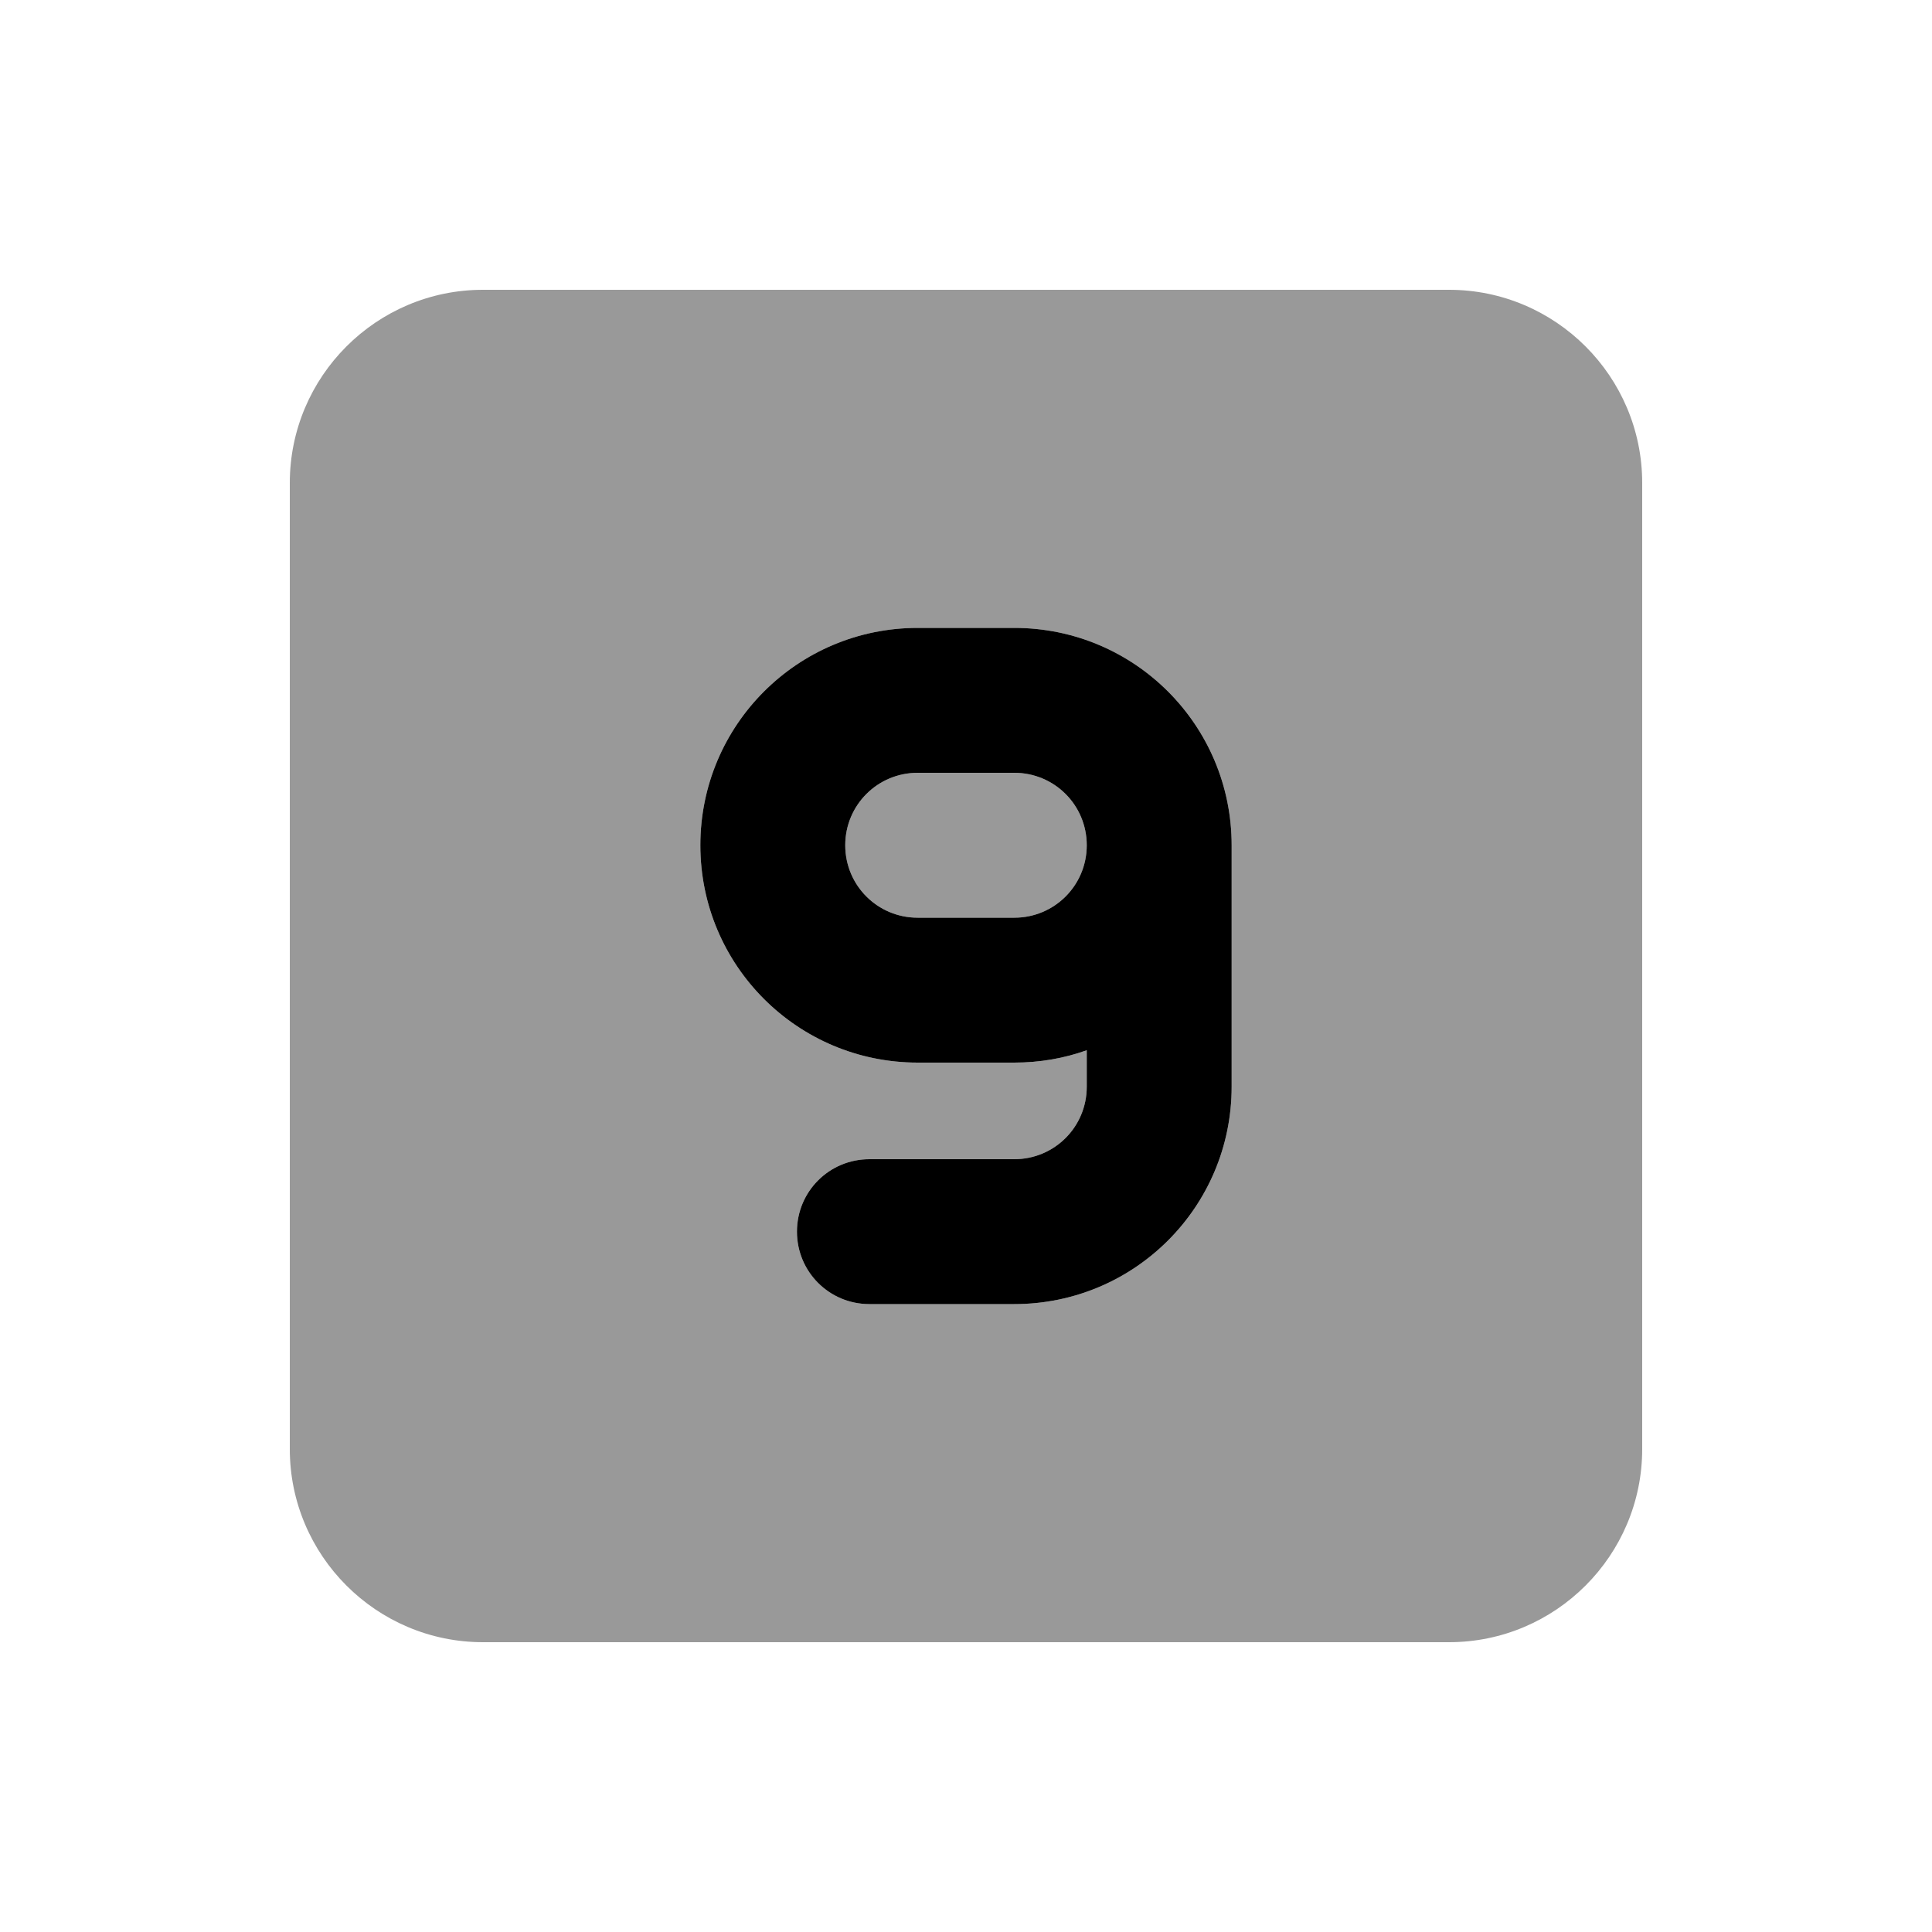
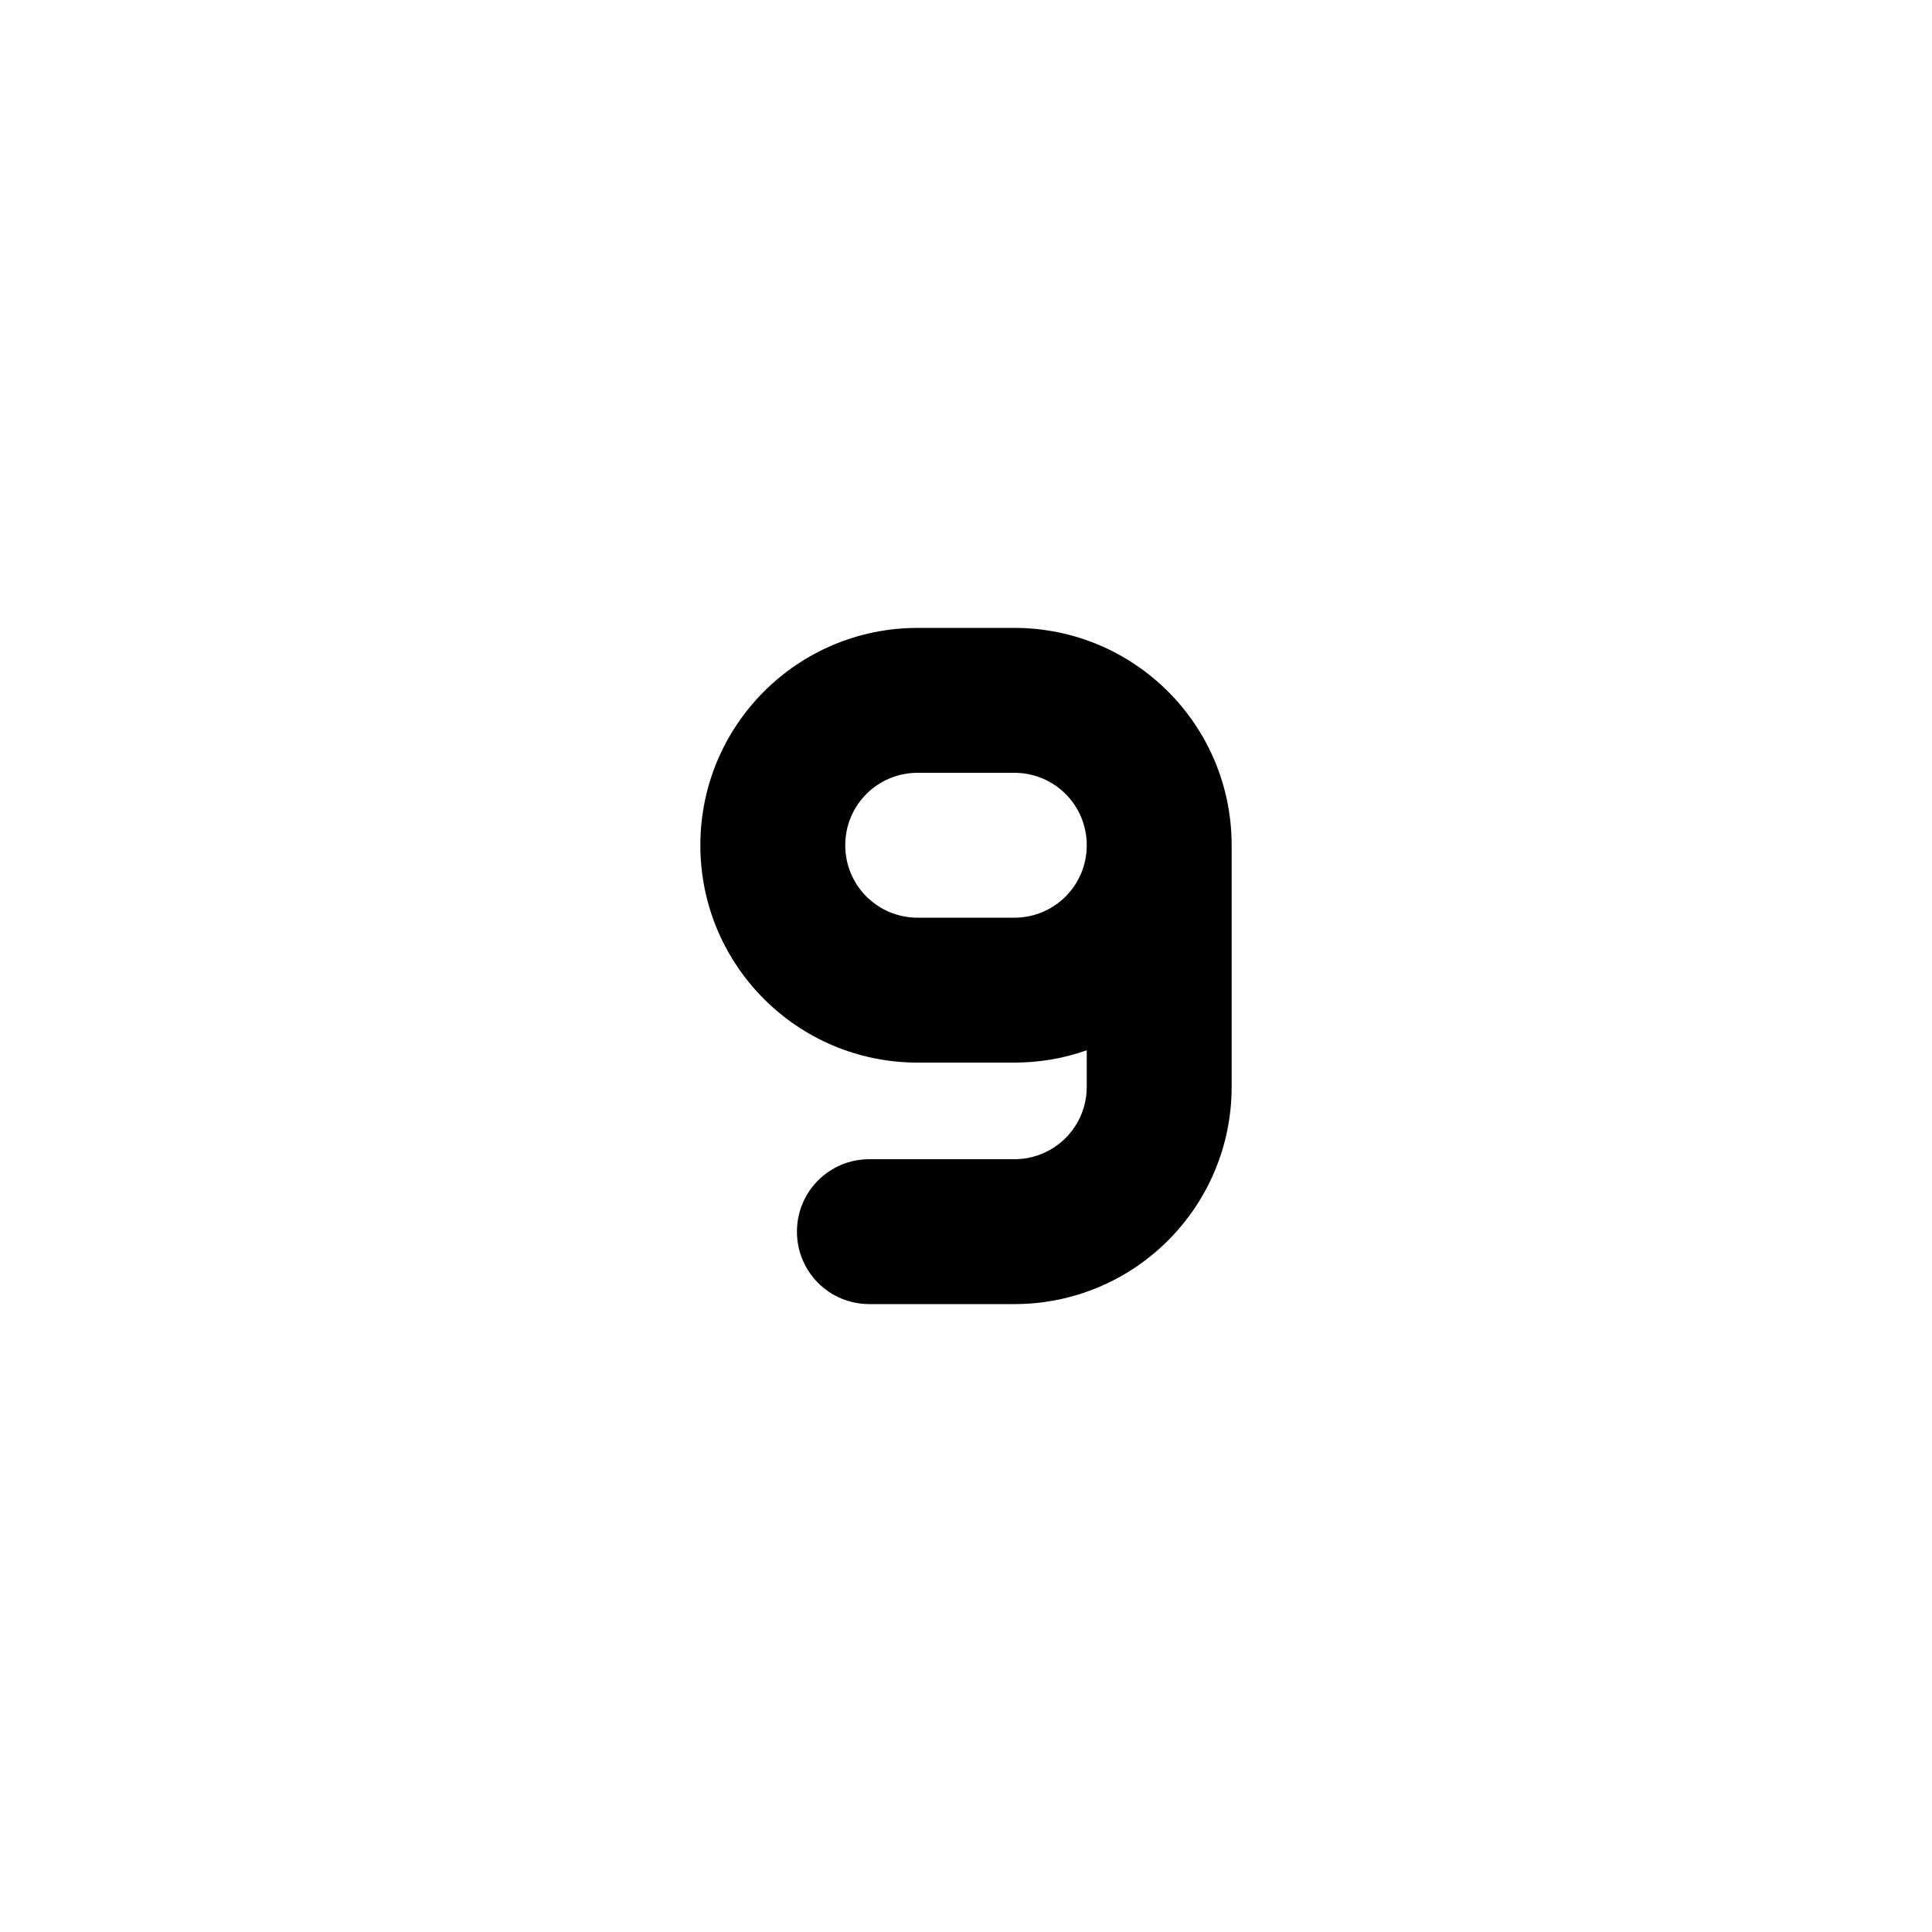
<svg xmlns="http://www.w3.org/2000/svg" viewBox="0 0 640 640">
-   <path opacity=".4" fill="currentColor" d="M96 160L96 480C96 515.3 124.7 544 160 544L480 544C515.3 544 544 515.3 544 480L544 160C544 124.7 515.3 96 480 96L160 96C124.7 96 96 124.7 96 160zM232 280C232 240.2 264.2 208 304 208L336 208C375.8 208 408 240.2 408 280L408 360C408 399.8 375.8 432 336 432L288 432C274.7 432 264 421.3 264 408C264 394.7 274.7 384 288 384L336 384C349.3 384 360 373.3 360 360L360 347.9C352.5 350.6 344.4 352 336 352L304 352C264.2 352 232 319.8 232 280zM280 280C280 293.3 290.7 304 304 304L336 304C349.3 304 360 293.3 360 280C360 266.7 349.3 256 336 256L304 256C290.7 256 280 266.7 280 280z" />
  <path fill="currentColor" d="M288 432C274.7 432 264 421.3 264 408C264 394.7 274.7 384 288 384L336 384C349.3 384 360 373.3 360 360L360 347.9C352.5 350.6 344.4 352 336 352L304 352C264.2 352 232 319.8 232 280C232 240.2 264.2 208 304 208L336 208C375.8 208 408 240.2 408 280L408 360C408 399.8 375.8 432 336 432L288 432zM360 280C360 266.7 349.3 256 336 256L304 256C290.7 256 280 266.7 280 280C280 293.3 290.7 304 304 304L336 304C349.3 304 360 293.3 360 280z" />
</svg>